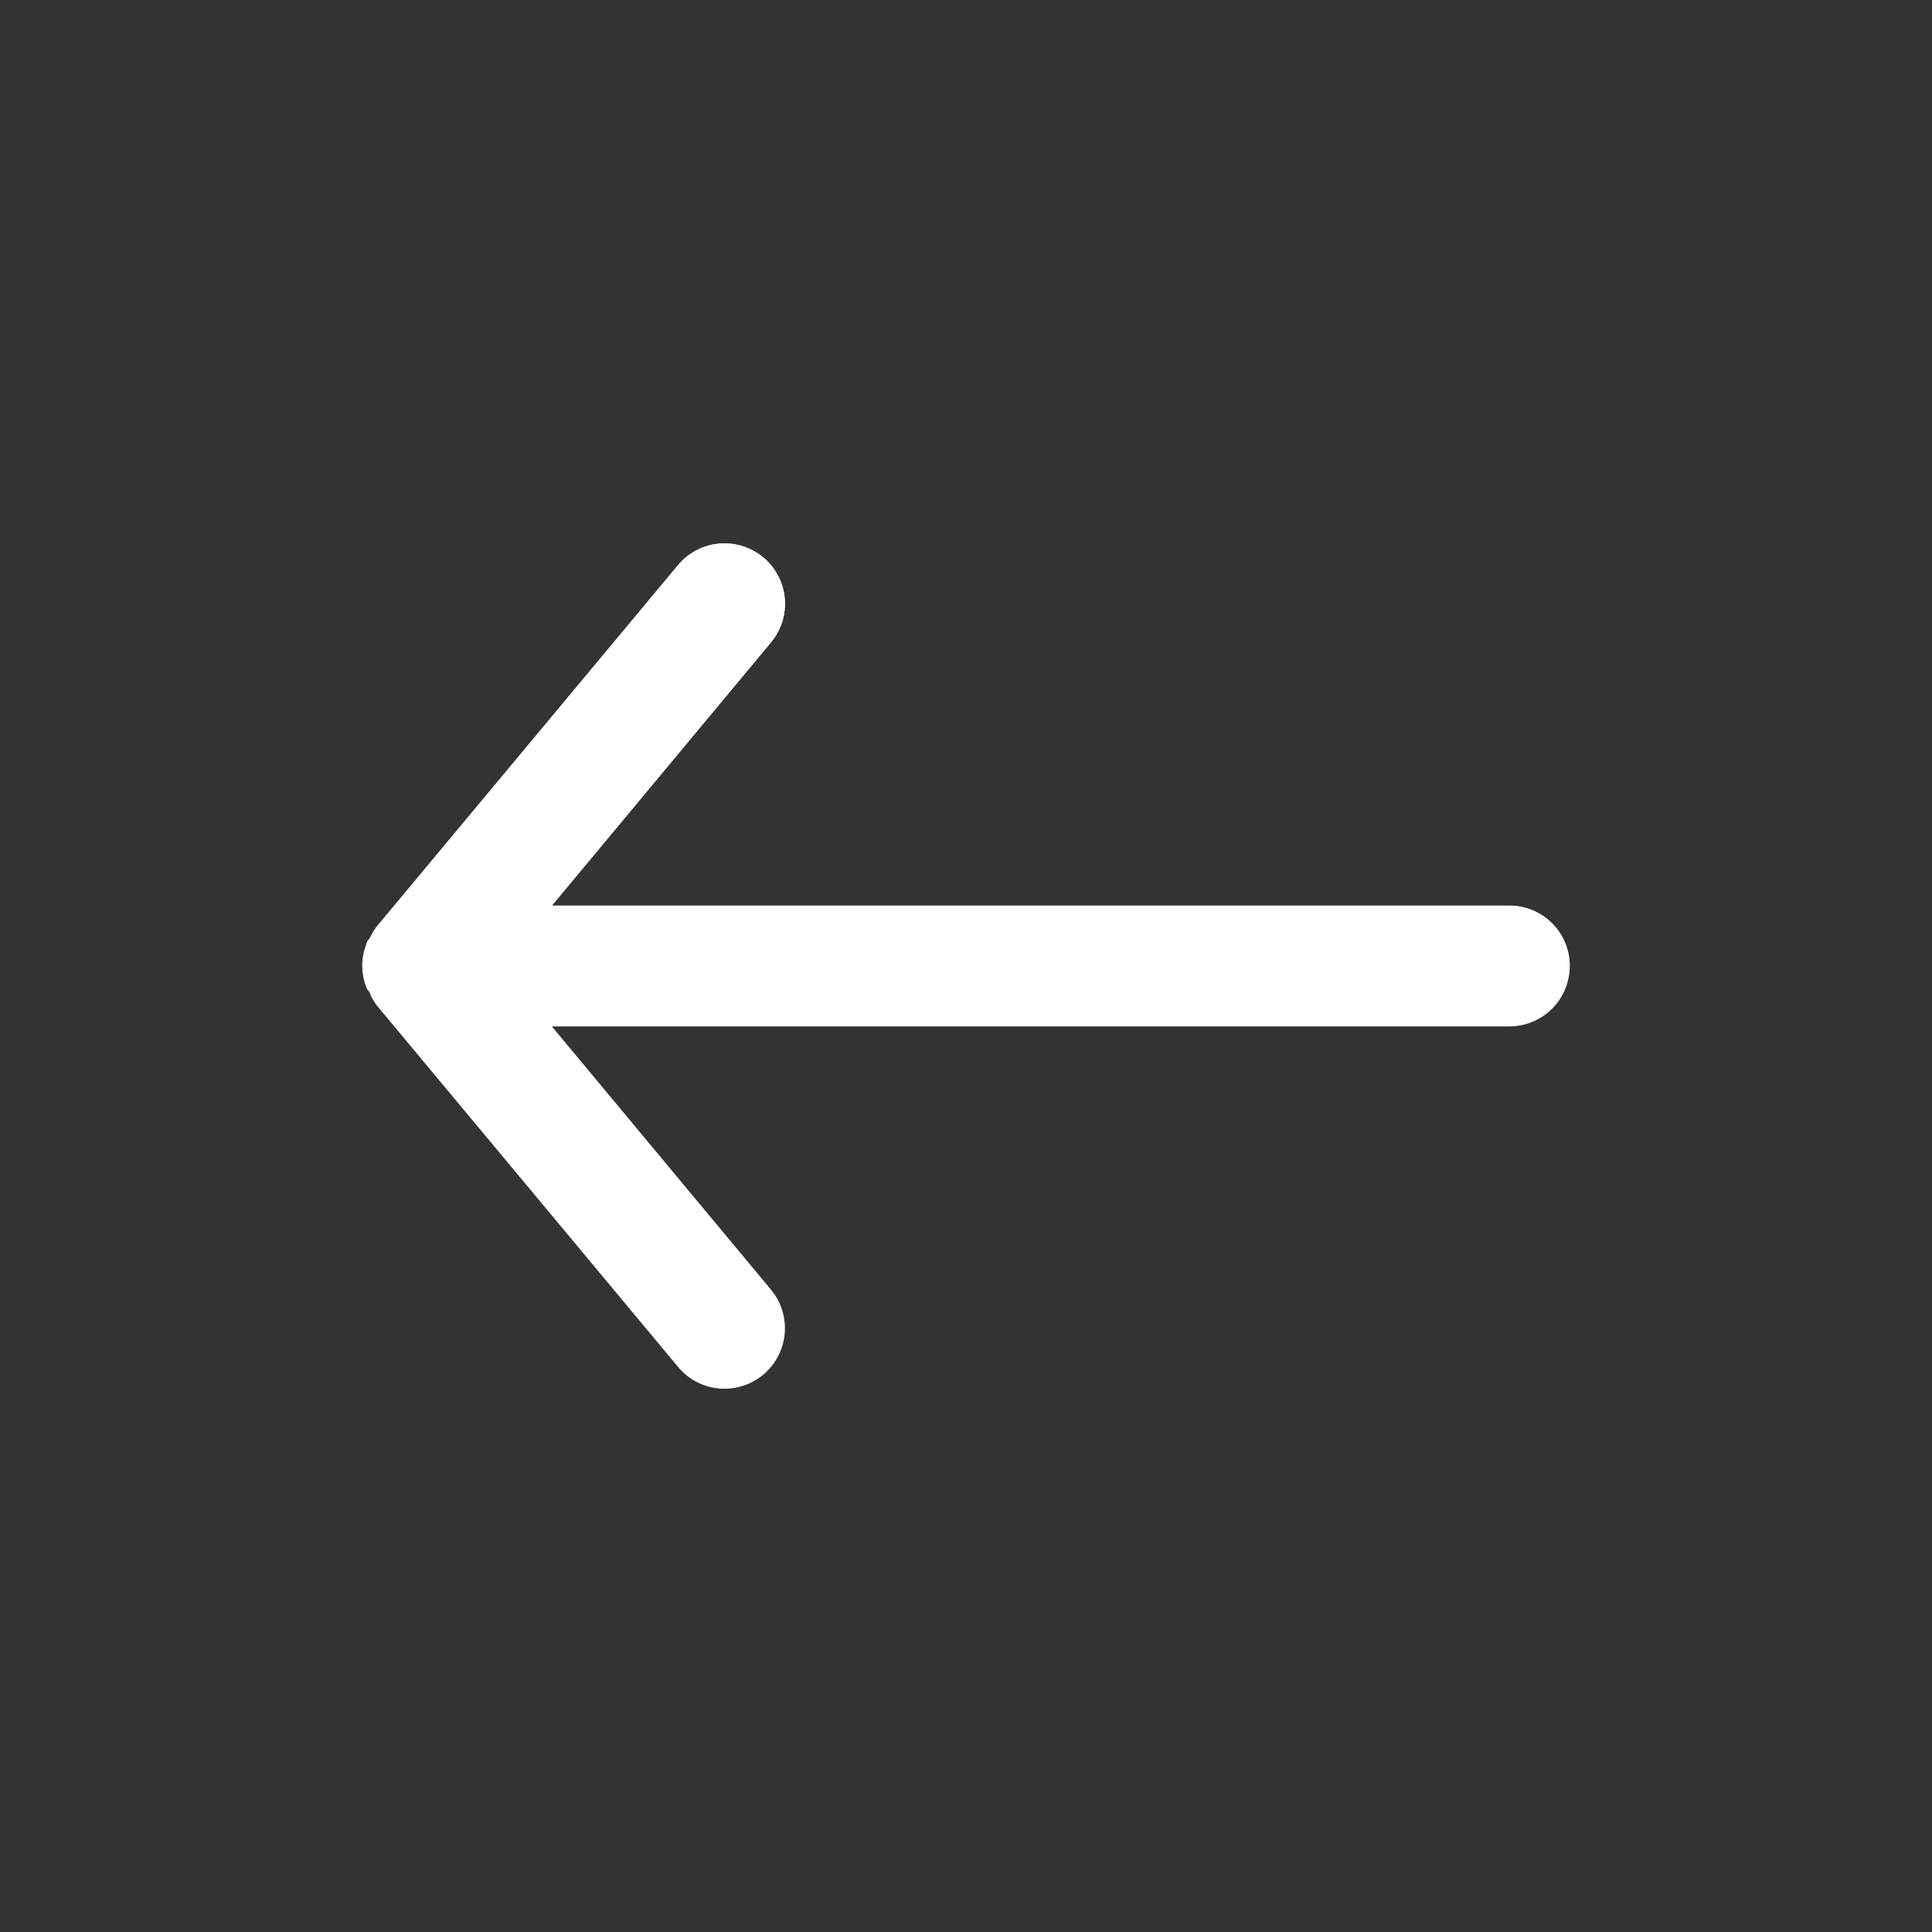
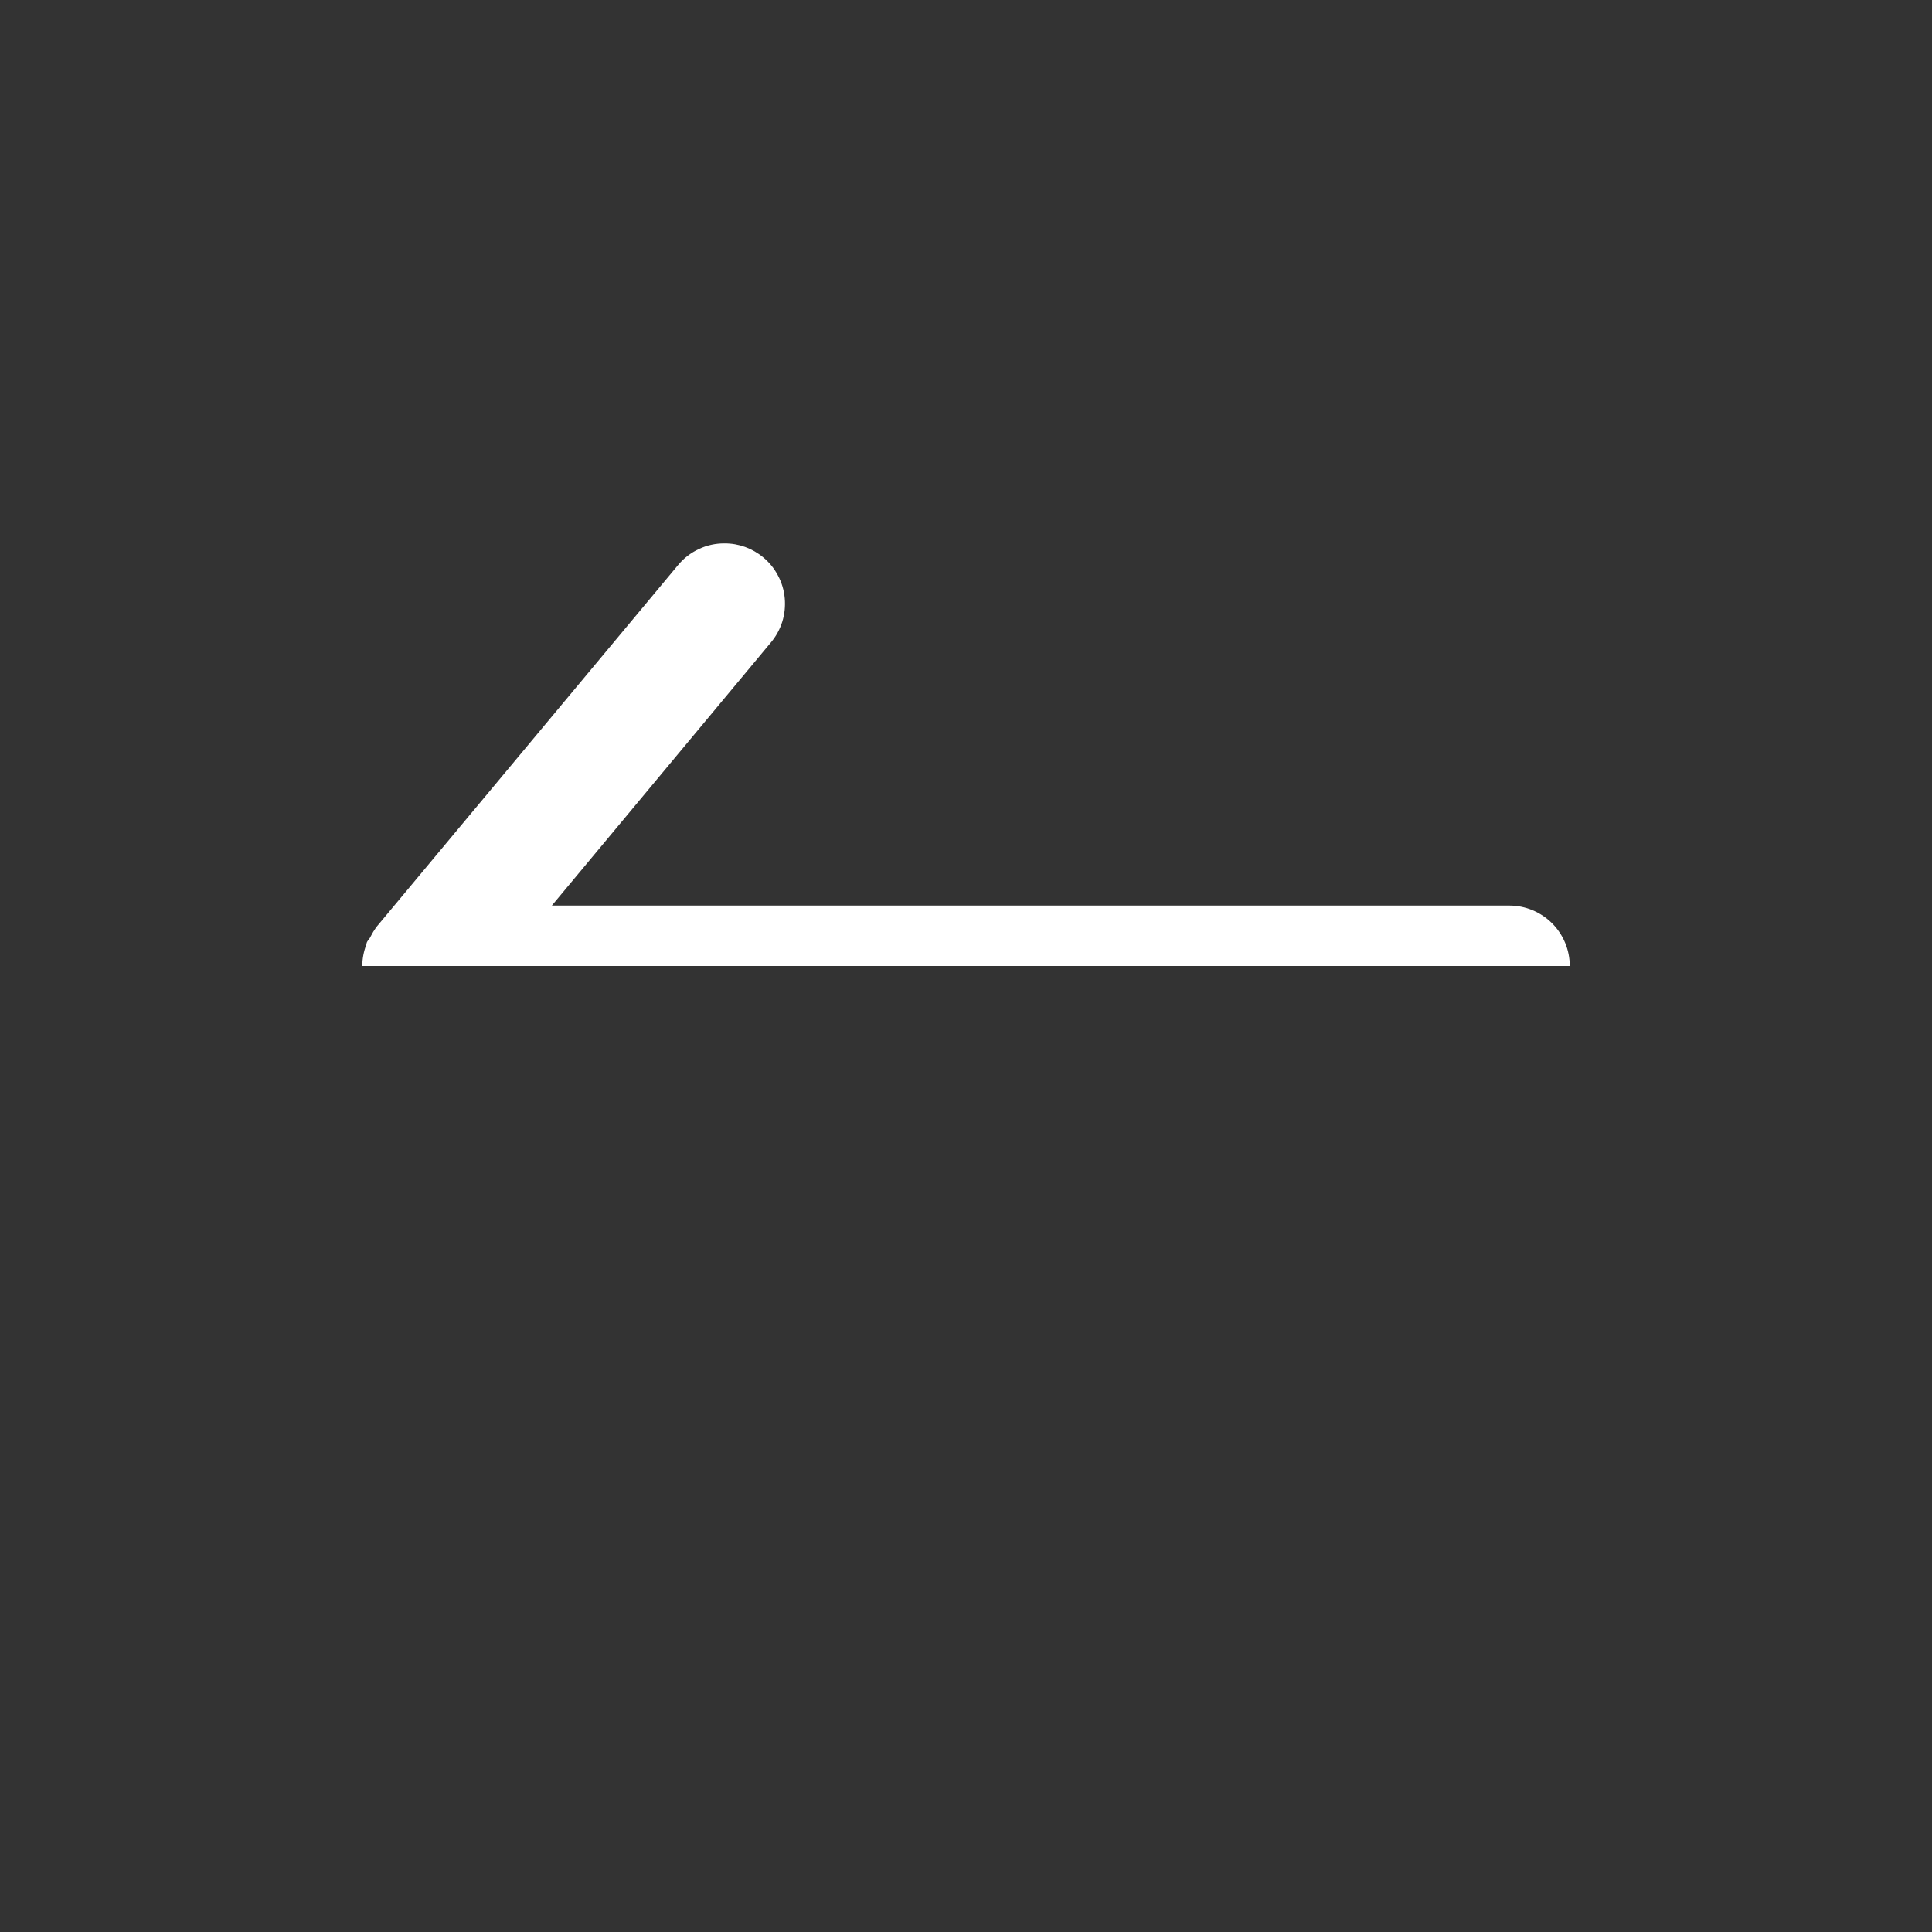
<svg xmlns="http://www.w3.org/2000/svg" width="22" height="22" viewBox="0 0 22 22" fill="none">
  <rect x="0" y="0" width="22" height="22" fill="#333333" stroke="none" />
-   <path d="M17.188 11.688L6.284 11.688L8.779 14.685C8.837 14.755 8.881 14.835 8.907 14.921C8.934 15.008 8.944 15.098 8.935 15.188C8.919 15.37 8.83 15.538 8.69 15.655C8.55 15.771 8.369 15.827 8.187 15.811C8.005 15.794 7.837 15.706 7.721 15.565L4.283 11.44C4.26 11.407 4.239 11.373 4.221 11.337C4.221 11.303 4.187 11.282 4.173 11.248C4.142 11.169 4.126 11.085 4.125 11C4.126 10.915 4.142 10.831 4.173 10.753C4.173 10.718 4.207 10.698 4.221 10.663C4.239 10.627 4.26 10.593 4.283 10.56L7.721 6.435C7.785 6.358 7.866 6.295 7.958 6.252C8.049 6.21 8.149 6.187 8.25 6.188C8.411 6.187 8.566 6.243 8.69 6.346C8.76 6.403 8.817 6.474 8.859 6.554C8.902 6.634 8.928 6.722 8.936 6.812C8.944 6.902 8.935 6.993 8.908 7.079C8.881 7.165 8.837 7.246 8.779 7.315L6.284 10.313L17.188 10.313C17.37 10.313 17.545 10.385 17.674 10.514C17.803 10.643 17.875 10.818 17.875 11C17.875 11.182 17.803 11.357 17.674 11.486C17.545 11.615 17.37 11.688 17.188 11.688Z" fill="white" />
  <path d="M4.173 10.752C4.173 10.718 4.207 10.697 4.221 10.663C4.239 10.627 4.26 10.593 4.283 10.56L7.721 6.435C7.785 6.357 7.866 6.295 7.958 6.252C8.049 6.209 8.149 6.187 8.25 6.188C8.411 6.187 8.566 6.243 8.69 6.346C8.76 6.403 8.817 6.474 8.859 6.554C8.902 6.634 8.928 6.722 8.936 6.812C8.944 6.902 8.935 6.993 8.908 7.079C8.881 7.165 8.837 7.246 8.779 7.315L6.284 10.312L17.188 10.312C17.37 10.312 17.545 10.385 17.674 10.514C17.803 10.643 17.875 10.818 17.875 11L4.125 11C4.126 10.915 4.142 10.831 4.173 10.752Z" fill="white" />
</svg>